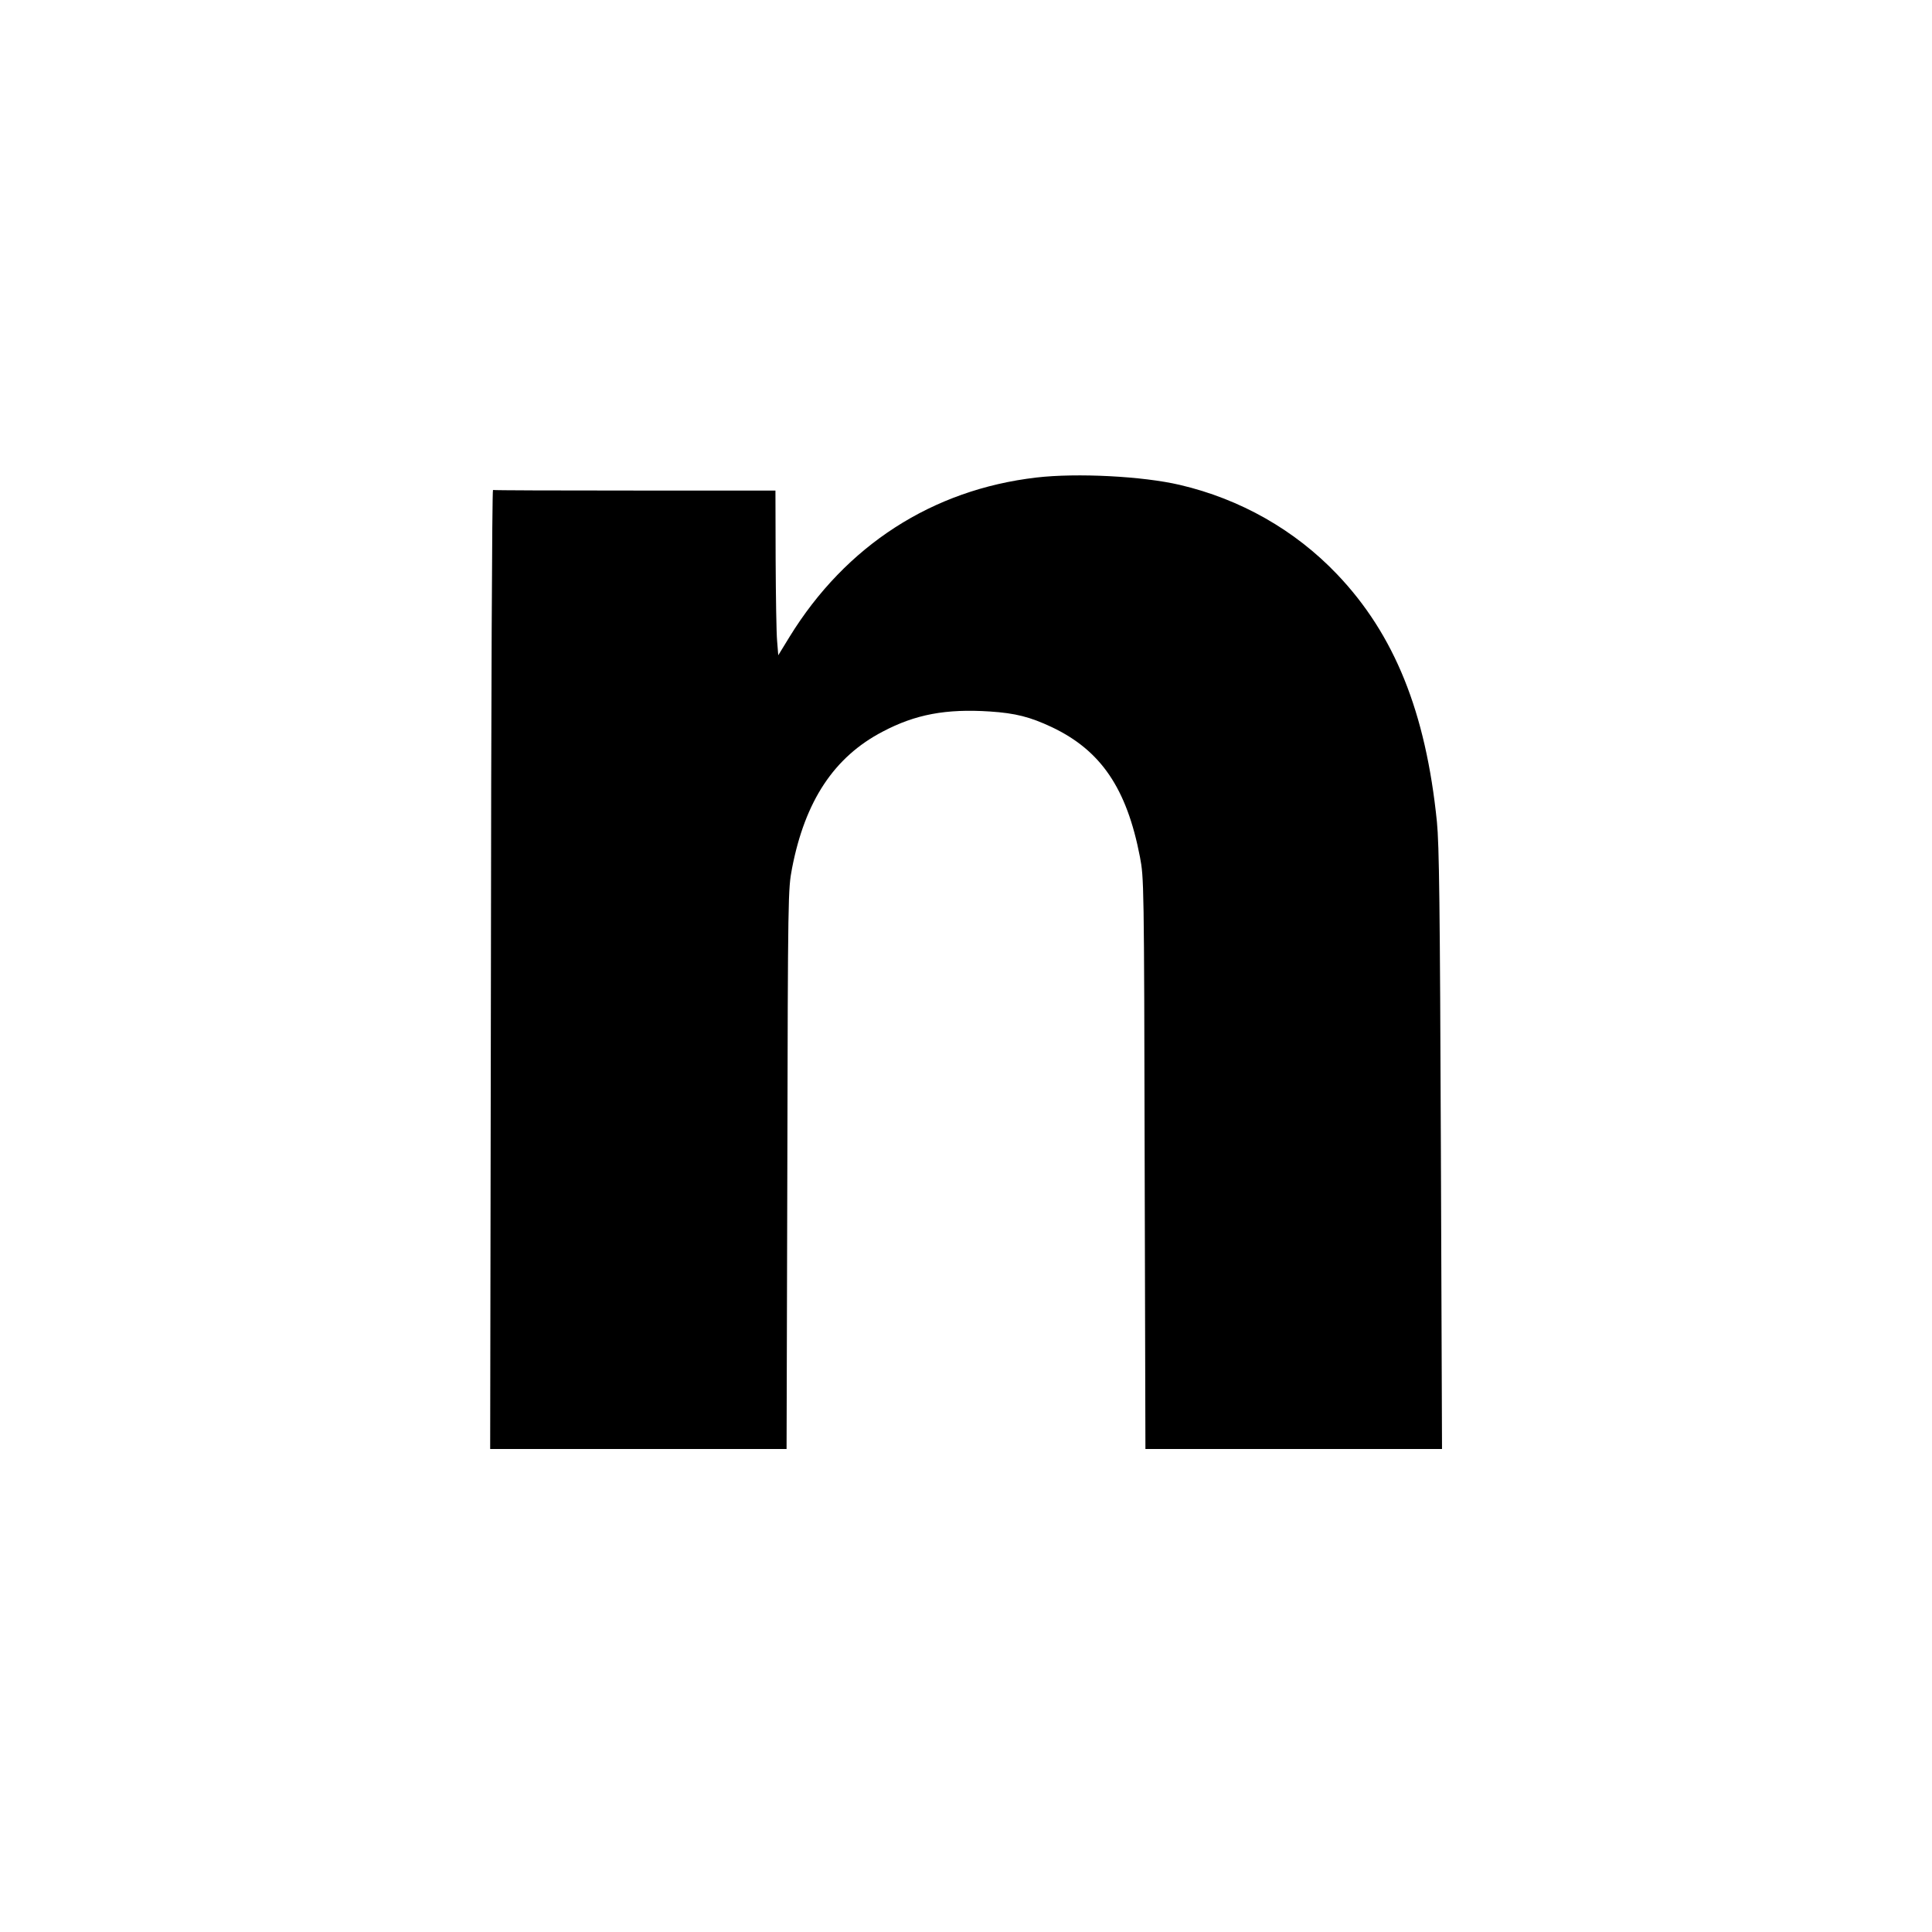
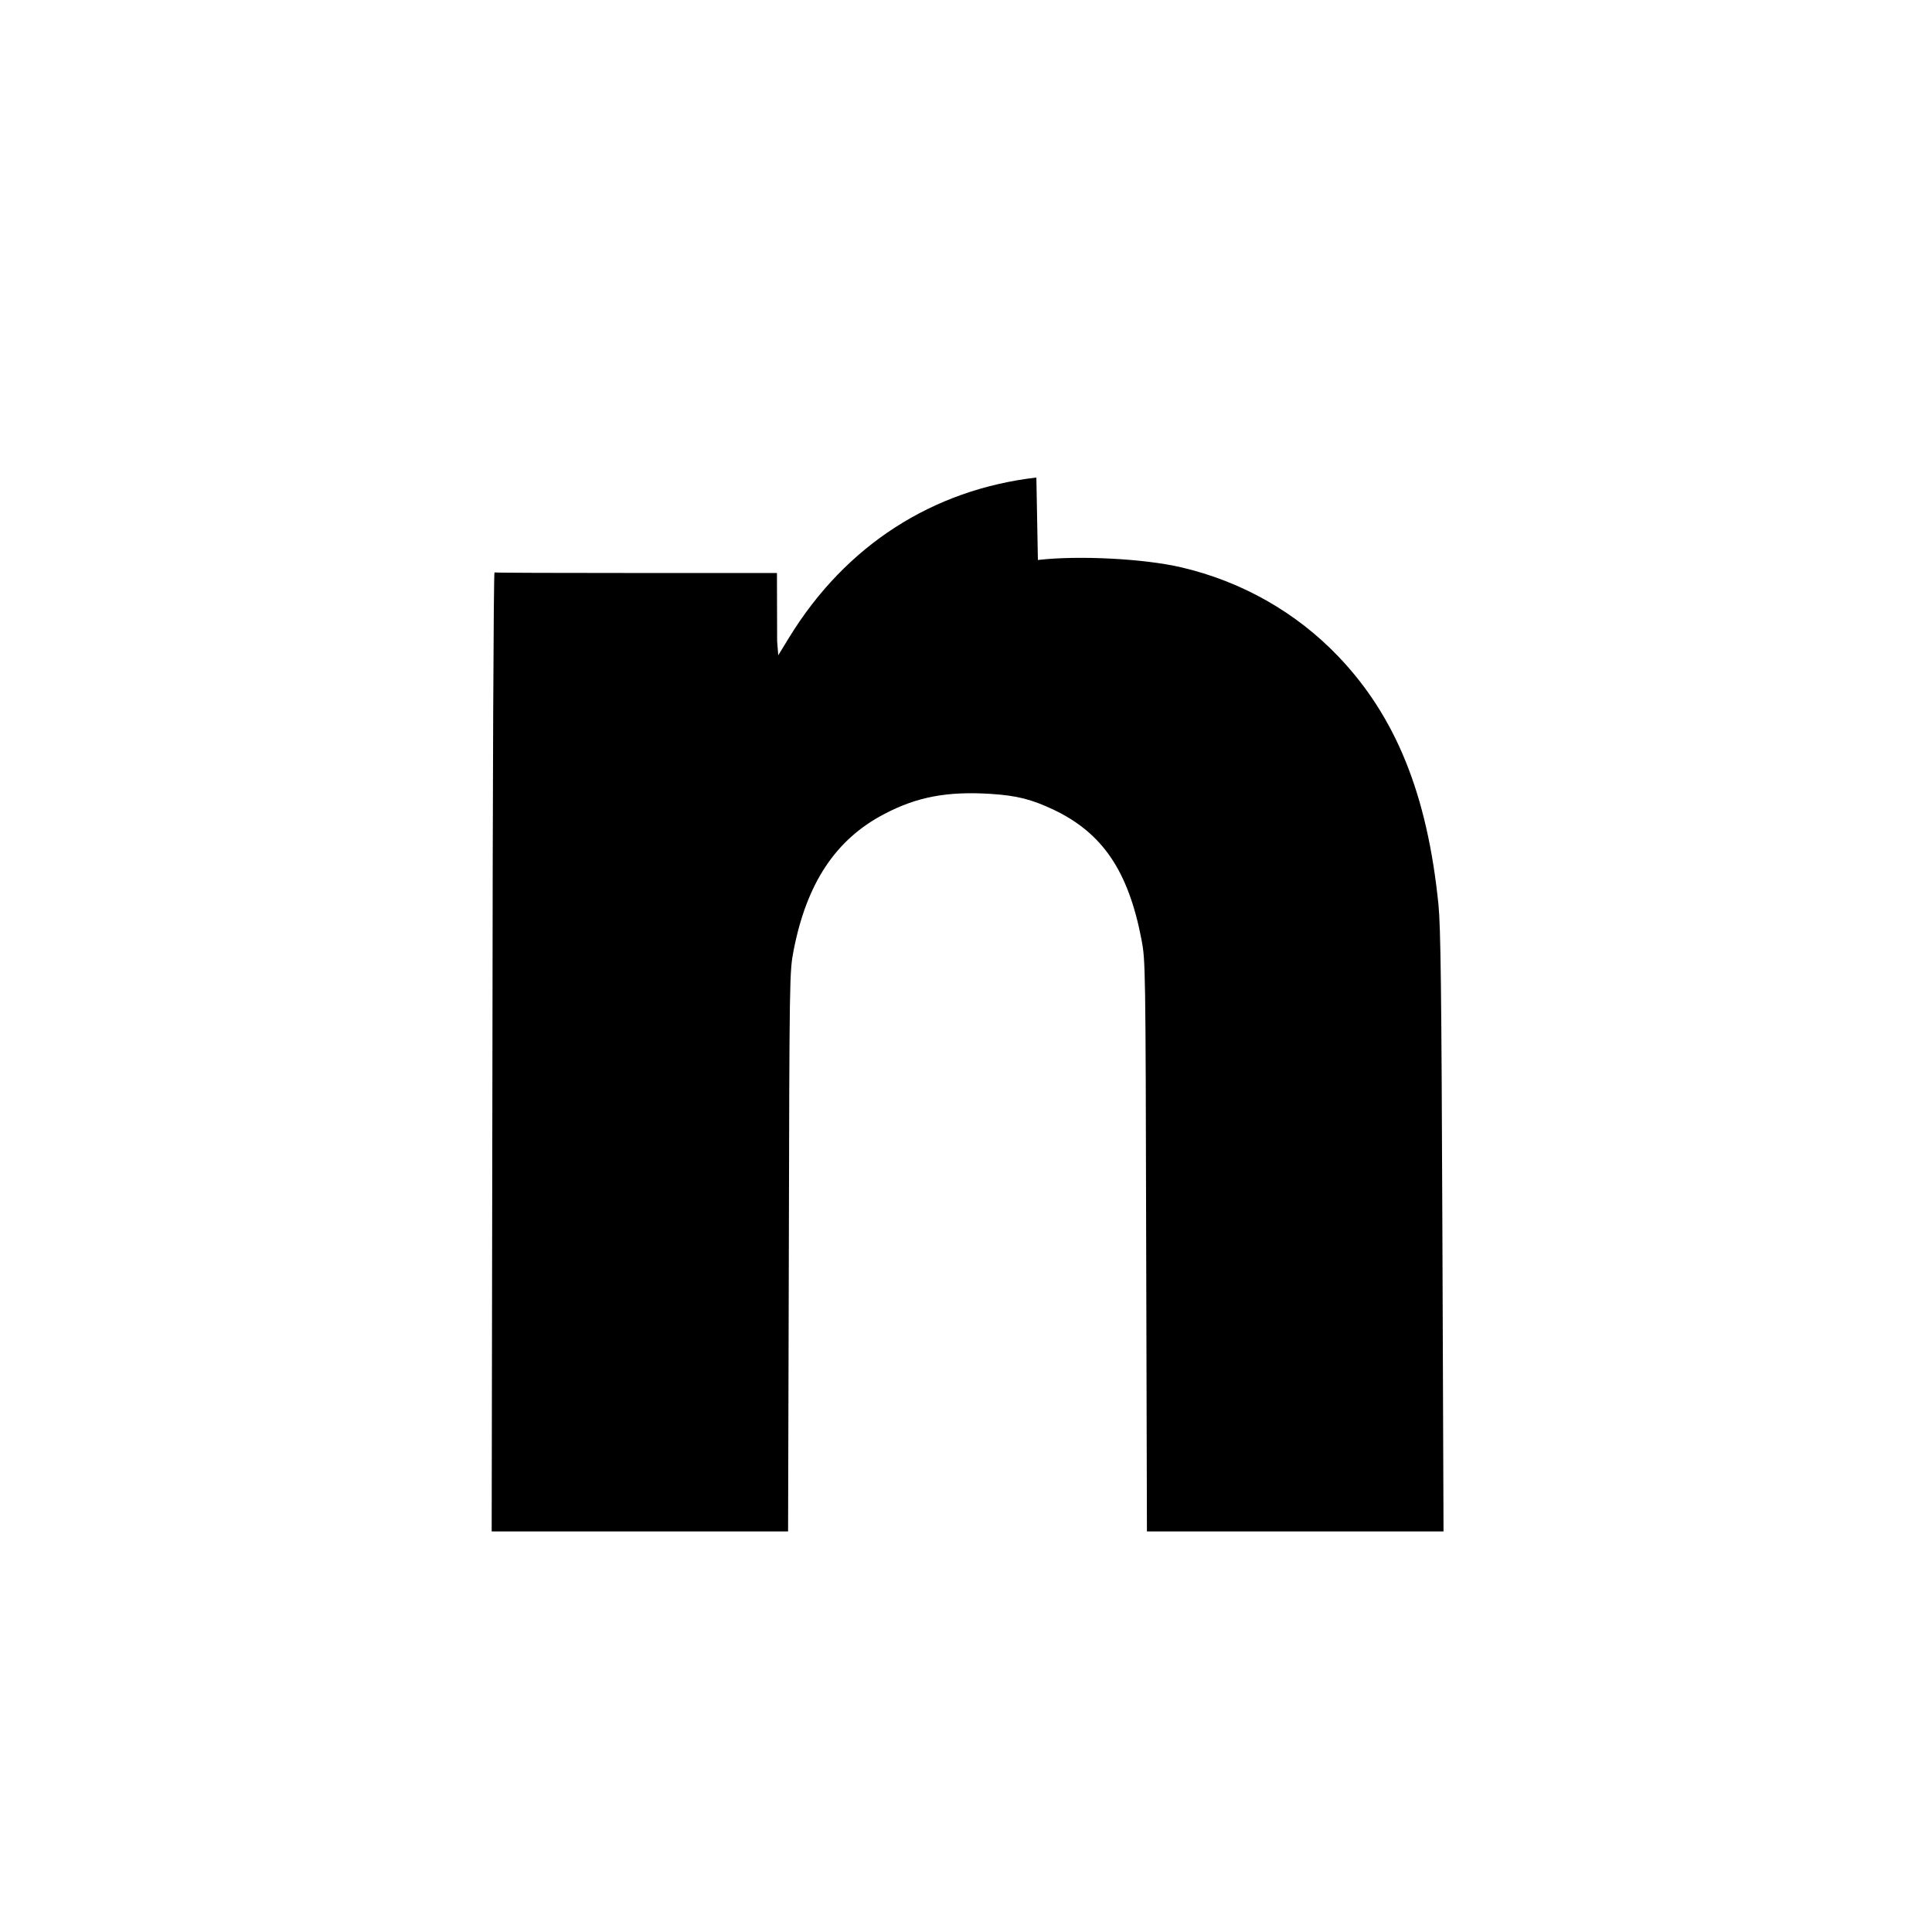
<svg xmlns="http://www.w3.org/2000/svg" version="1.0" width="1024pt" height="1024pt" viewBox="0 0 1024 1024" preserveAspectRatio="xMidYMid meet">
  <g transform="translate(0,1024) scale(0.1,-0.1)" fill="#000000" stroke="none">
-     <path d="M5493 7709 c-551 -64 -1010 -360 -1308 -844 l-60 -98 -6 74 c-4 41 -7 237 -8 437 l-1 362 -745 0 c-410 0 -748 1 -752 3 -5 1 -10 -1142 -11 -2540 l-4 -2543 786 0 785 0 4 1483 c3 1474 4 1483 25 1595 69 357 223 590 480 724 174 92 336 122 568 107 137 -9 214 -29 329 -83 261 -124 397 -325 467 -688 21 -112 22 -124 25 -1625 l4 -1513 786 0 786 0 -6 1588 c-5 1302 -9 1614 -21 1736 -59 582 -225 993 -529 1312 -224 235 -513 399 -834 474 -196 46 -545 64 -760 39z" />
+     <path d="M5493 7709 c-551 -64 -1010 -360 -1308 -844 l-60 -98 -6 74 l-1 362 -745 0 c-410 0 -748 1 -752 3 -5 1 -10 -1142 -11 -2540 l-4 -2543 786 0 785 0 4 1483 c3 1474 4 1483 25 1595 69 357 223 590 480 724 174 92 336 122 568 107 137 -9 214 -29 329 -83 261 -124 397 -325 467 -688 21 -112 22 -124 25 -1625 l4 -1513 786 0 786 0 -6 1588 c-5 1302 -9 1614 -21 1736 -59 582 -225 993 -529 1312 -224 235 -513 399 -834 474 -196 46 -545 64 -760 39z" />
  </g>
</svg>